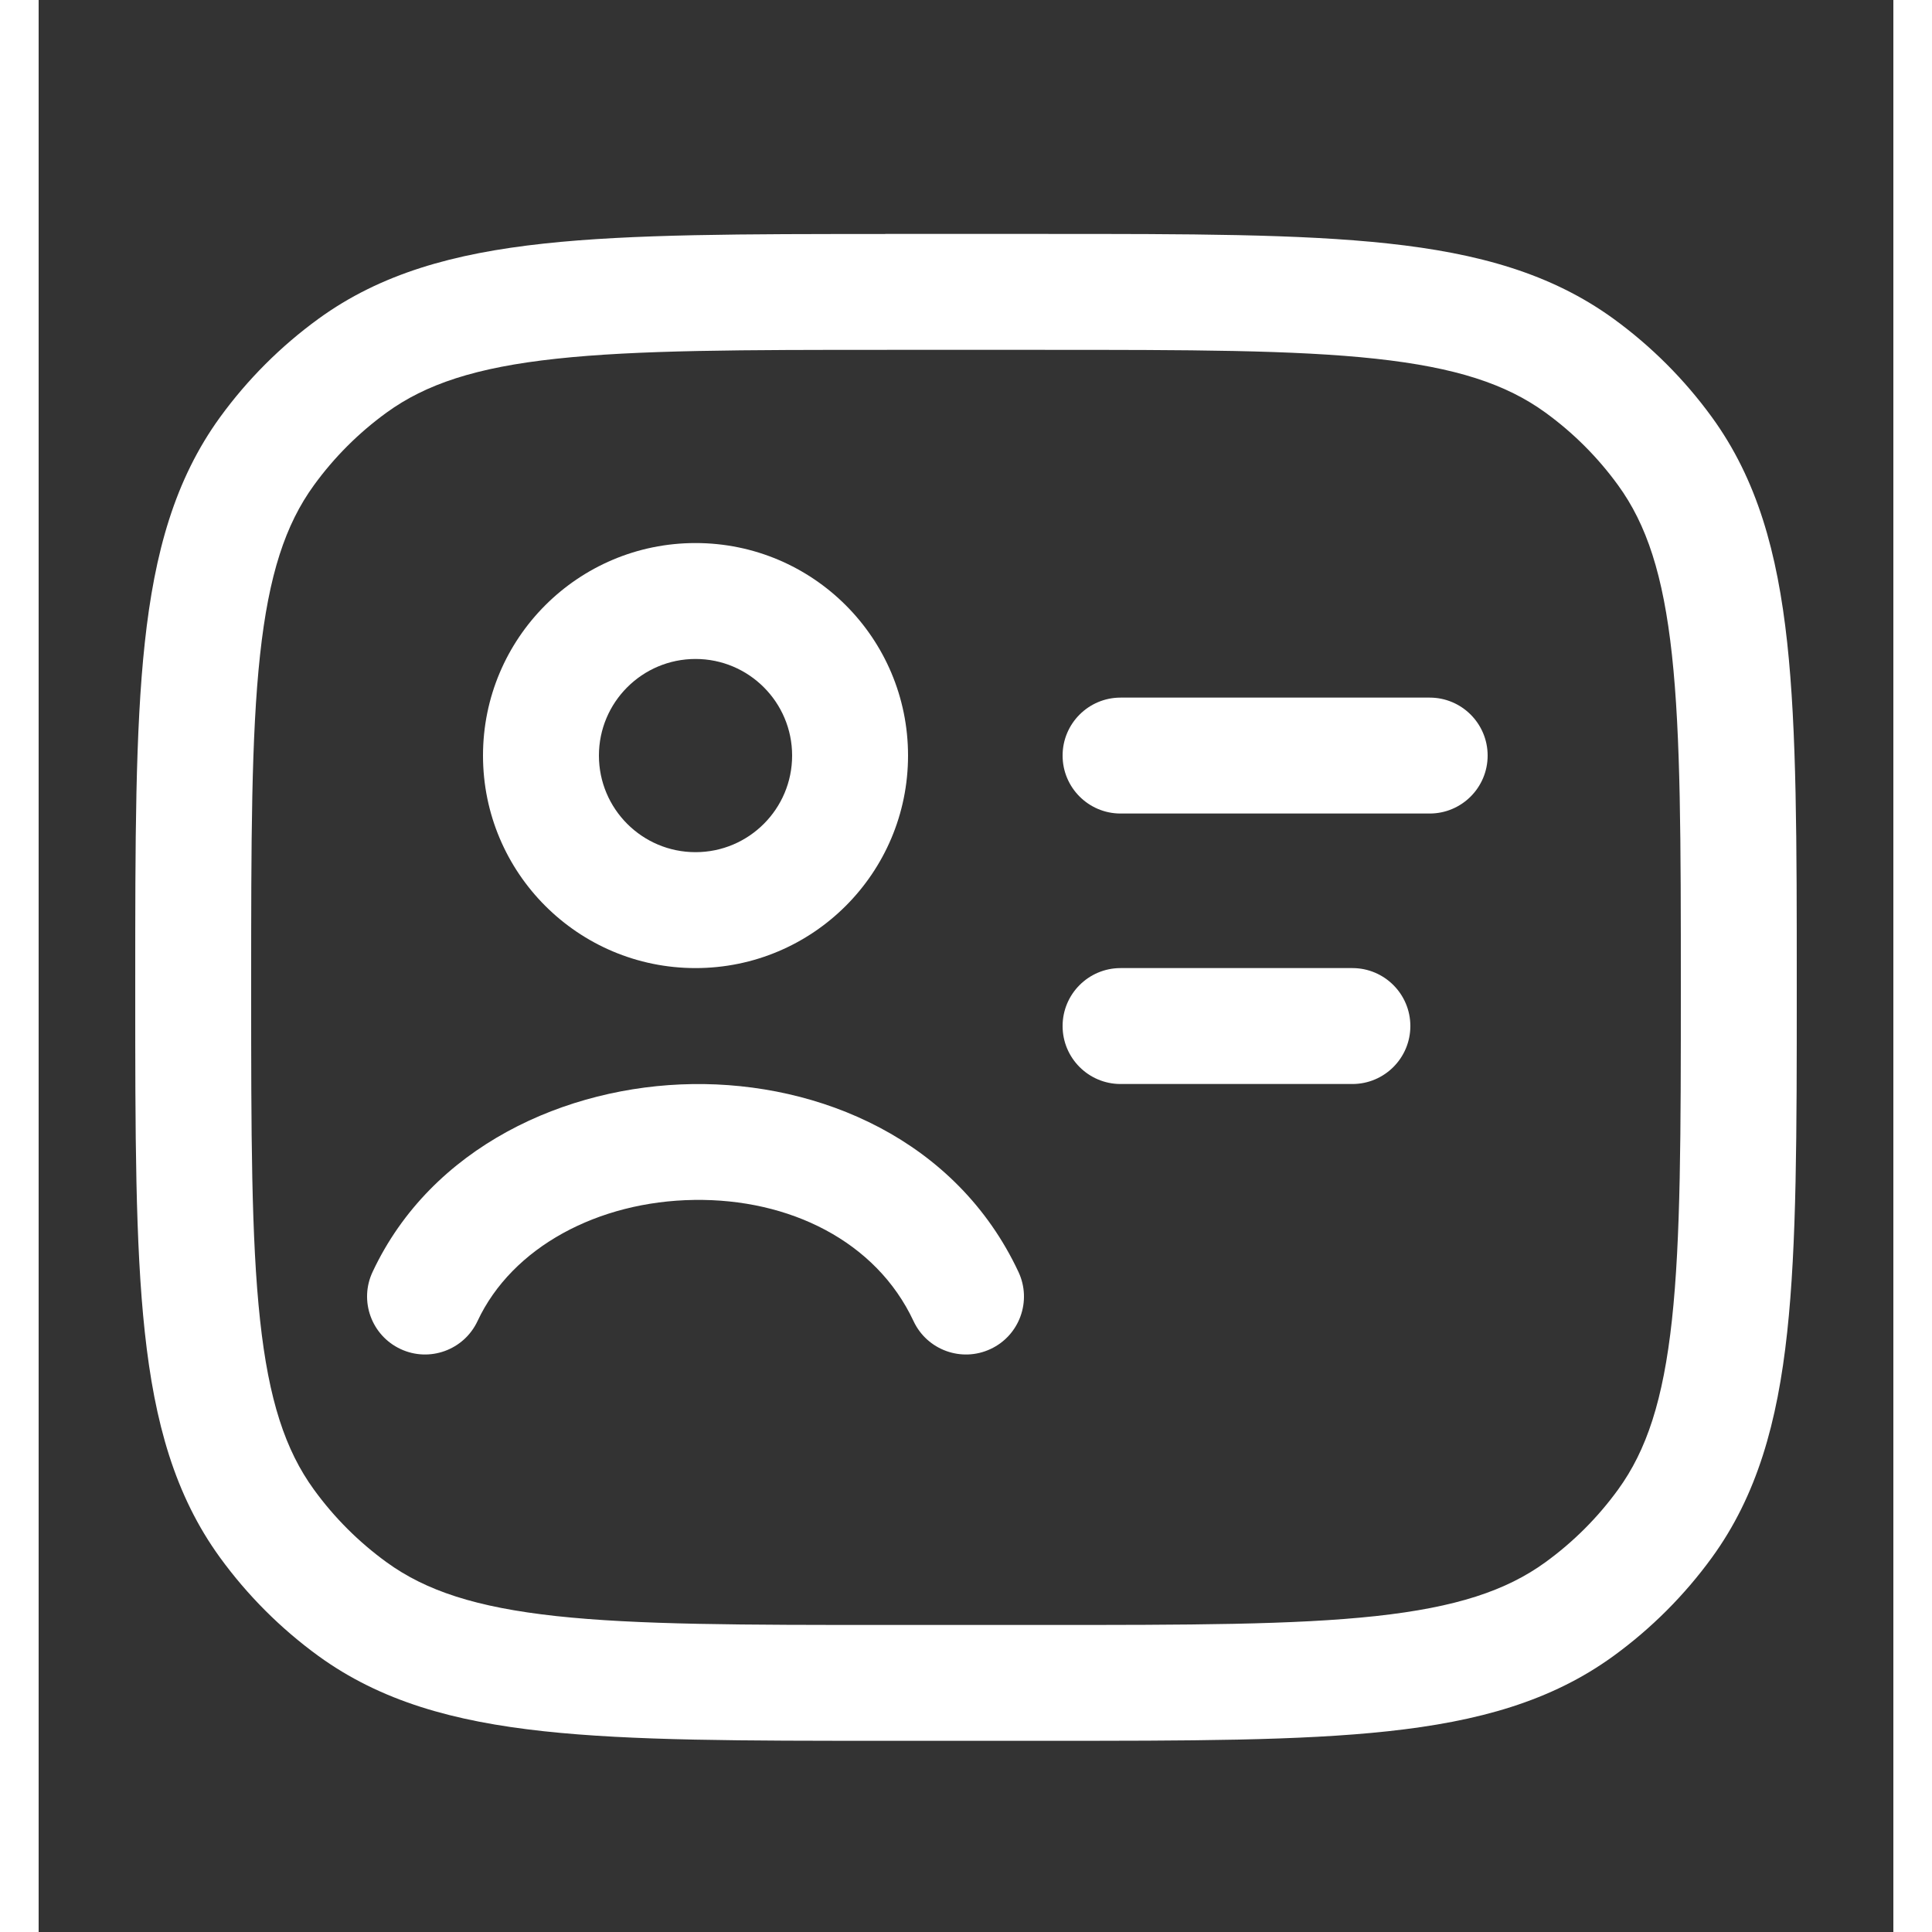
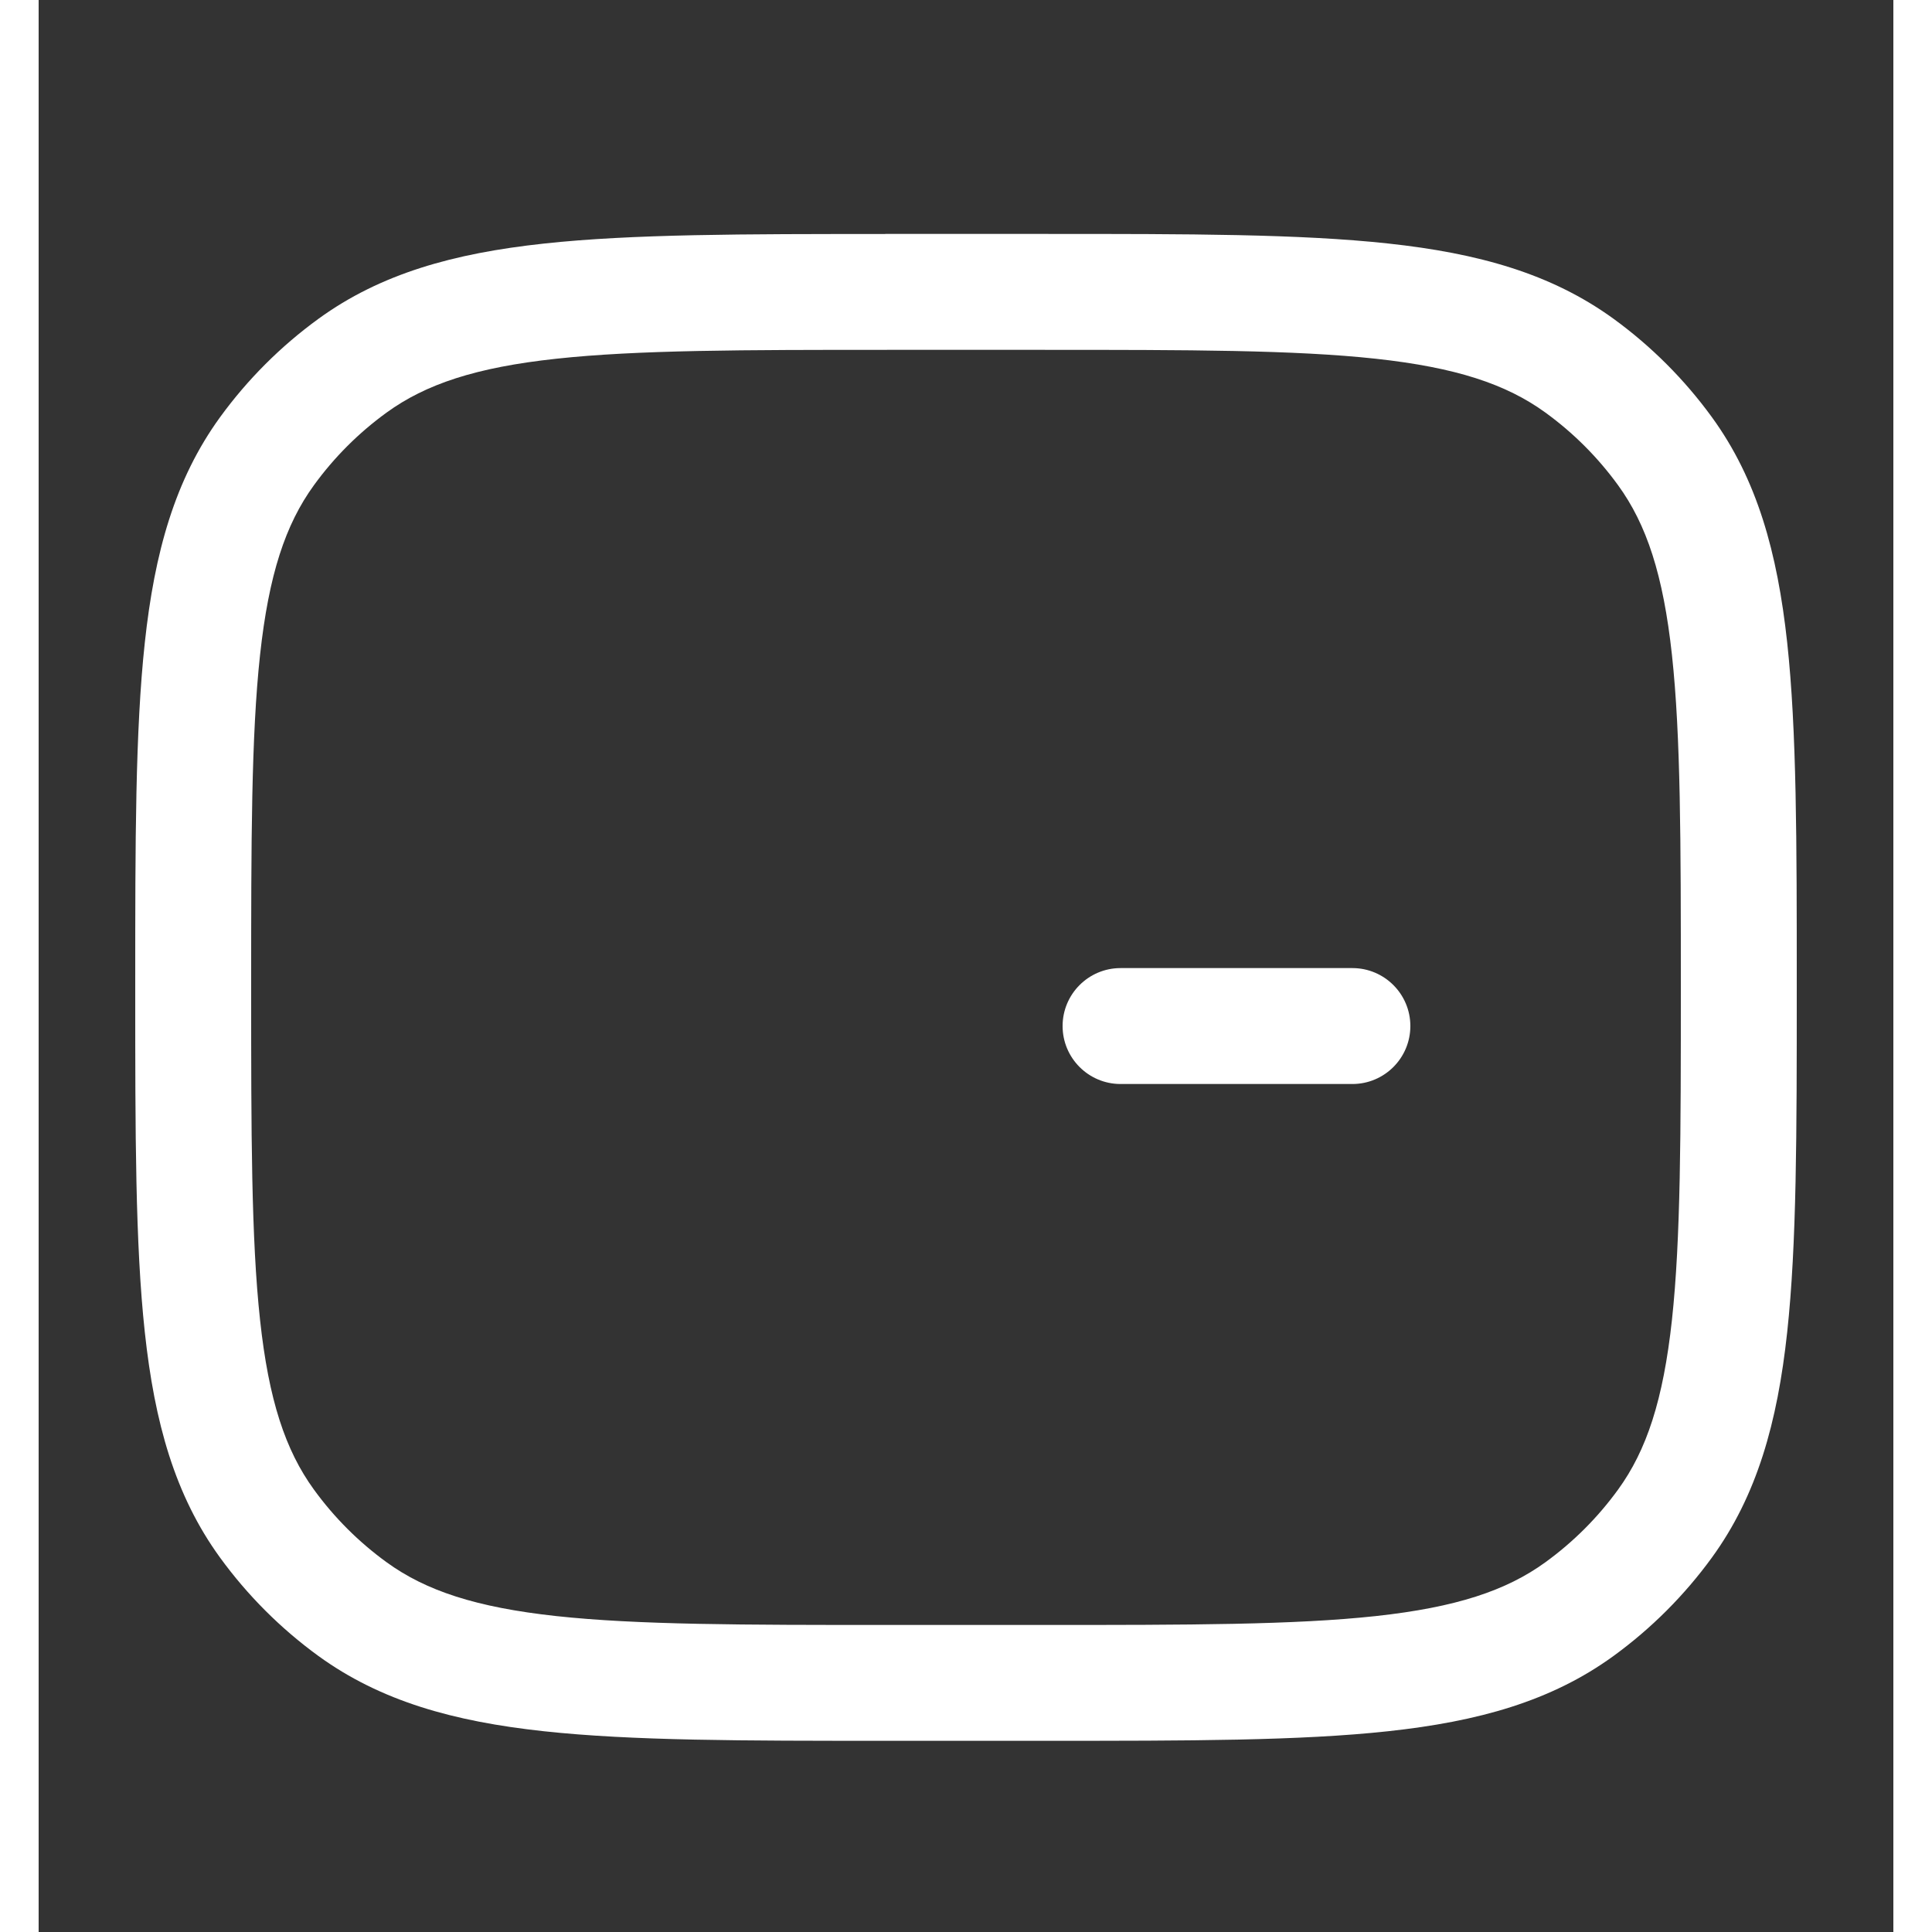
<svg xmlns="http://www.w3.org/2000/svg" fill="none" height="300" viewBox="0 0 24 25" width="300" version="1.1">
  <rect x="0" y="0" width="24" height="25" fill="#333333" stroke="none" />
  <g width="100%" height="100%" transform="matrix(1,0,0,1,0,0)">
    <g clip-rule="evenodd" fill="rgb(0,0,0)" fill-rule="evenodd">
-       <path d="m13.25 9.777c0-.414.336-.75.75-.75h4c.414 0 .75.336.75.75s-.336.75-.75.75h-4c-.414 0-.75-.336-.75-.75z" fill="#ffffff" fill-opacity="1" data-original-color="#000000ff" stroke="none" stroke-opacity="1" />
      <path d="m13.25 13.277c0-.414.336-.75.75-.75h3c.414 0 .75.336.75.75s-.336.75-.75.75h-3c-.414 0-.75-.336-.75-.75z" fill="#ffffff" fill-opacity="1" data-original-color="#000000ff" stroke="none" stroke-opacity="1" />
      <path d="m10.955 3.027h2.09c1.837-0 3.276-0 4.418.124 1.166.126 2.11.389 2.916.974.488.355.917.784 1.272 1.272.586.806.848 1.751.975 2.916.124 1.142.124 2.582.124 4.418v.091c0 1.837 0 3.276-.124 4.418-.126 1.165-.389 2.11-.975 2.916-.355.488-.784.917-1.272 1.272-.806.586-1.751.848-2.916.974-1.142.124-2.582.124-4.418.124h-2.091c-1.837 0-3.276 0-4.418-.124-1.166-.126-2.11-.389-2.916-.974-.488-.355-.917-.784-1.272-1.272-.586-.806-.848-1.751-.974-2.916-.124-1.142-.124-2.582-.124-4.418v-.09c-0-1.837-0-3.276.124-4.418.126-1.166.389-2.11.974-2.916.355-.488.784-.917 1.272-1.272.806-.586 1.751-.848 2.916-.974 1.142-.124 2.582-.124 4.418-.124zm-4.257 1.615c-1.038.112-1.688.328-2.196.697-.361.262-.678.579-.94.94-.369.508-.584 1.158-.697 2.196-.114 1.052-.115 2.41-.115 4.302 0 1.891.001 3.25.115 4.302.112 1.038.328 1.688.697 2.196.262.361.579.678.94.94.508.369 1.158.584 2.196.697 1.052.114 2.41.115 4.302.115h2c1.892 0 3.25-.001 4.302-.115 1.038-.113 1.688-.328 2.196-.697.361-.262.678-.579.94-.94.369-.508.584-1.158.697-2.196.114-1.052.115-2.41.115-4.302 0-1.892-.001-3.25-.115-4.302-.113-1.038-.328-1.688-.697-2.196-.262-.361-.579-.678-.94-.94-.508-.369-1.158-.584-2.196-.697-1.052-.114-2.41-.115-4.302-.115h-2c-1.892 0-3.25.001-4.302.115z" fill="#ffffff" fill-opacity="1" data-original-color="#000000ff" stroke="none" stroke-opacity="1" />
-       <path d="m8.481 15.527c-1.241.018-2.354.61-2.802 1.568-.176.375-.622.537-.997.361-.375-.176-.537-.622-.361-.997.76-1.623 2.503-2.407 4.138-2.431 1.644-.024 3.417.717 4.22 2.431.176.375.014.822-.361.997-.375.176-.822.014-.997-.361-.485-1.036-1.608-1.586-2.839-1.568z" fill="#ffffff" fill-opacity="1" data-original-color="#000000ff" stroke="none" stroke-opacity="1" />
-       <path d="m8.5 8.527c-.69 0-1.25.56-1.25 1.25 0 .69.56 1.25 1.25 1.25s1.25-.56 1.25-1.25c0-.69-.56-1.25-1.25-1.25zm-2.75 1.25c0-1.519 1.231-2.75 2.75-2.75 1.519 0 2.75 1.231 2.75 2.75 0 1.519-1.231 2.75-2.75 2.75-1.519 0-2.75-1.231-2.75-2.75z" fill="#ffffff" fill-opacity="1" data-original-color="#000000ff" stroke="none" stroke-opacity="1" />
    </g>
  </g>
</svg>